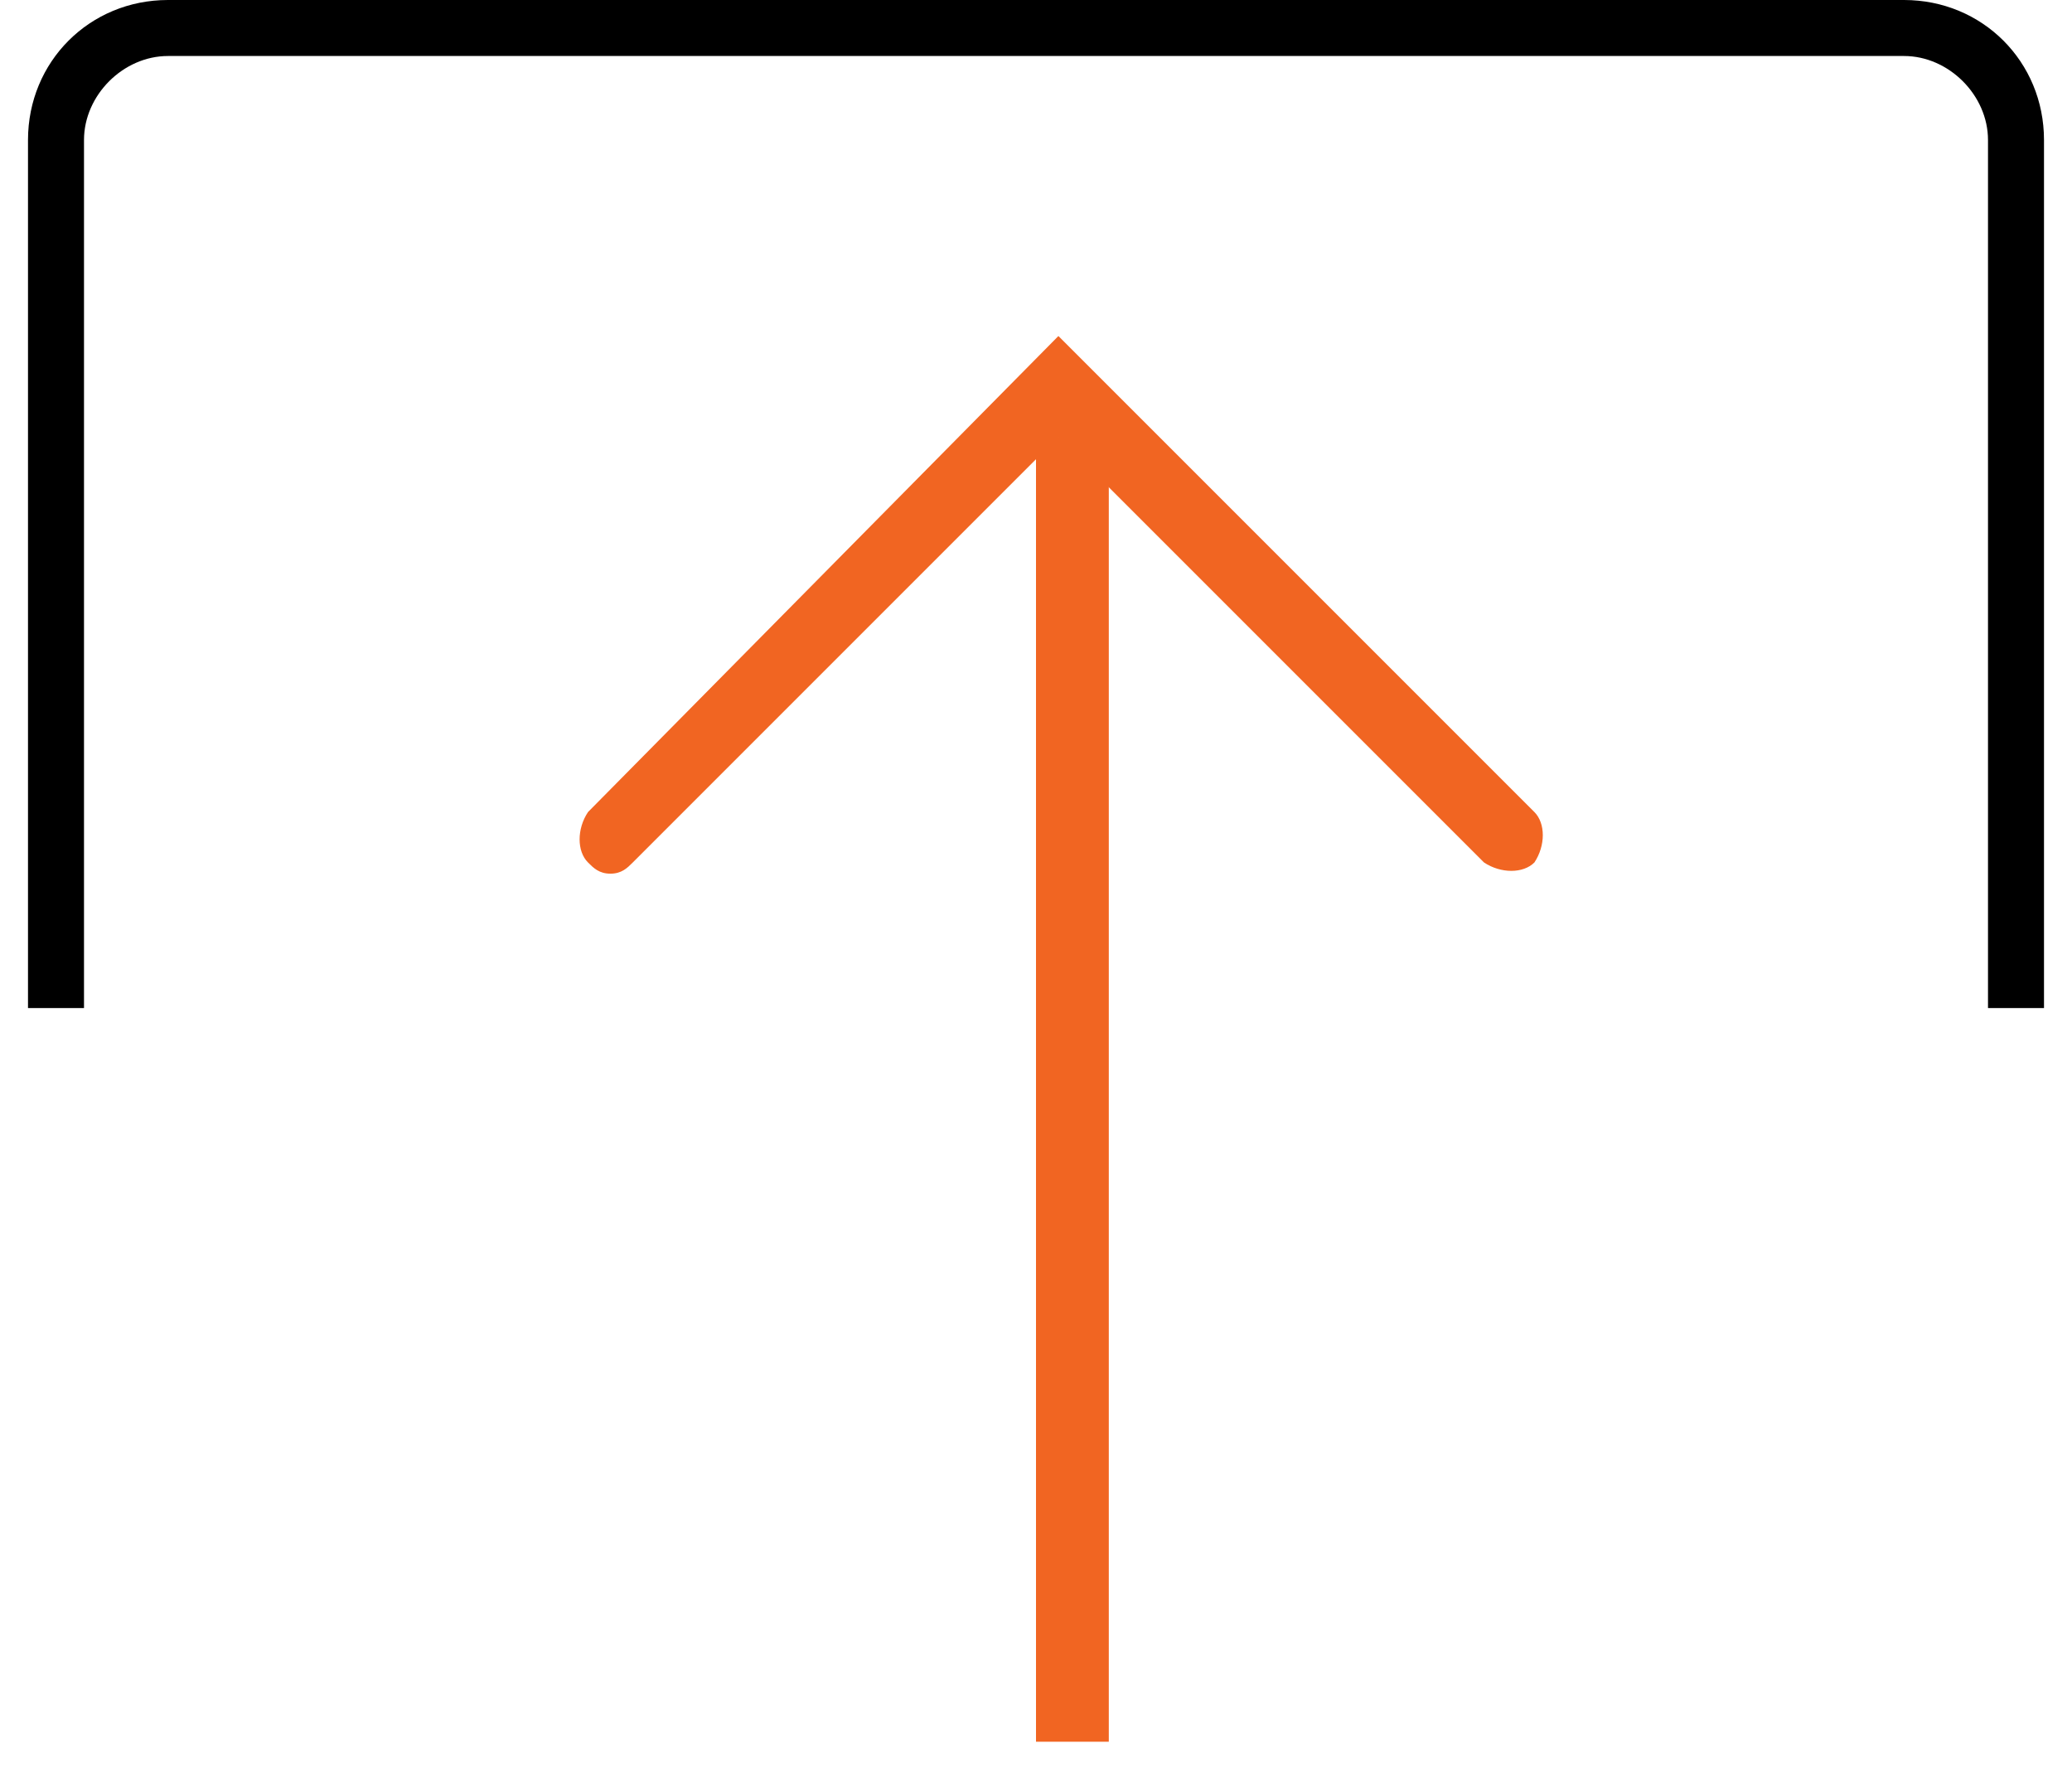
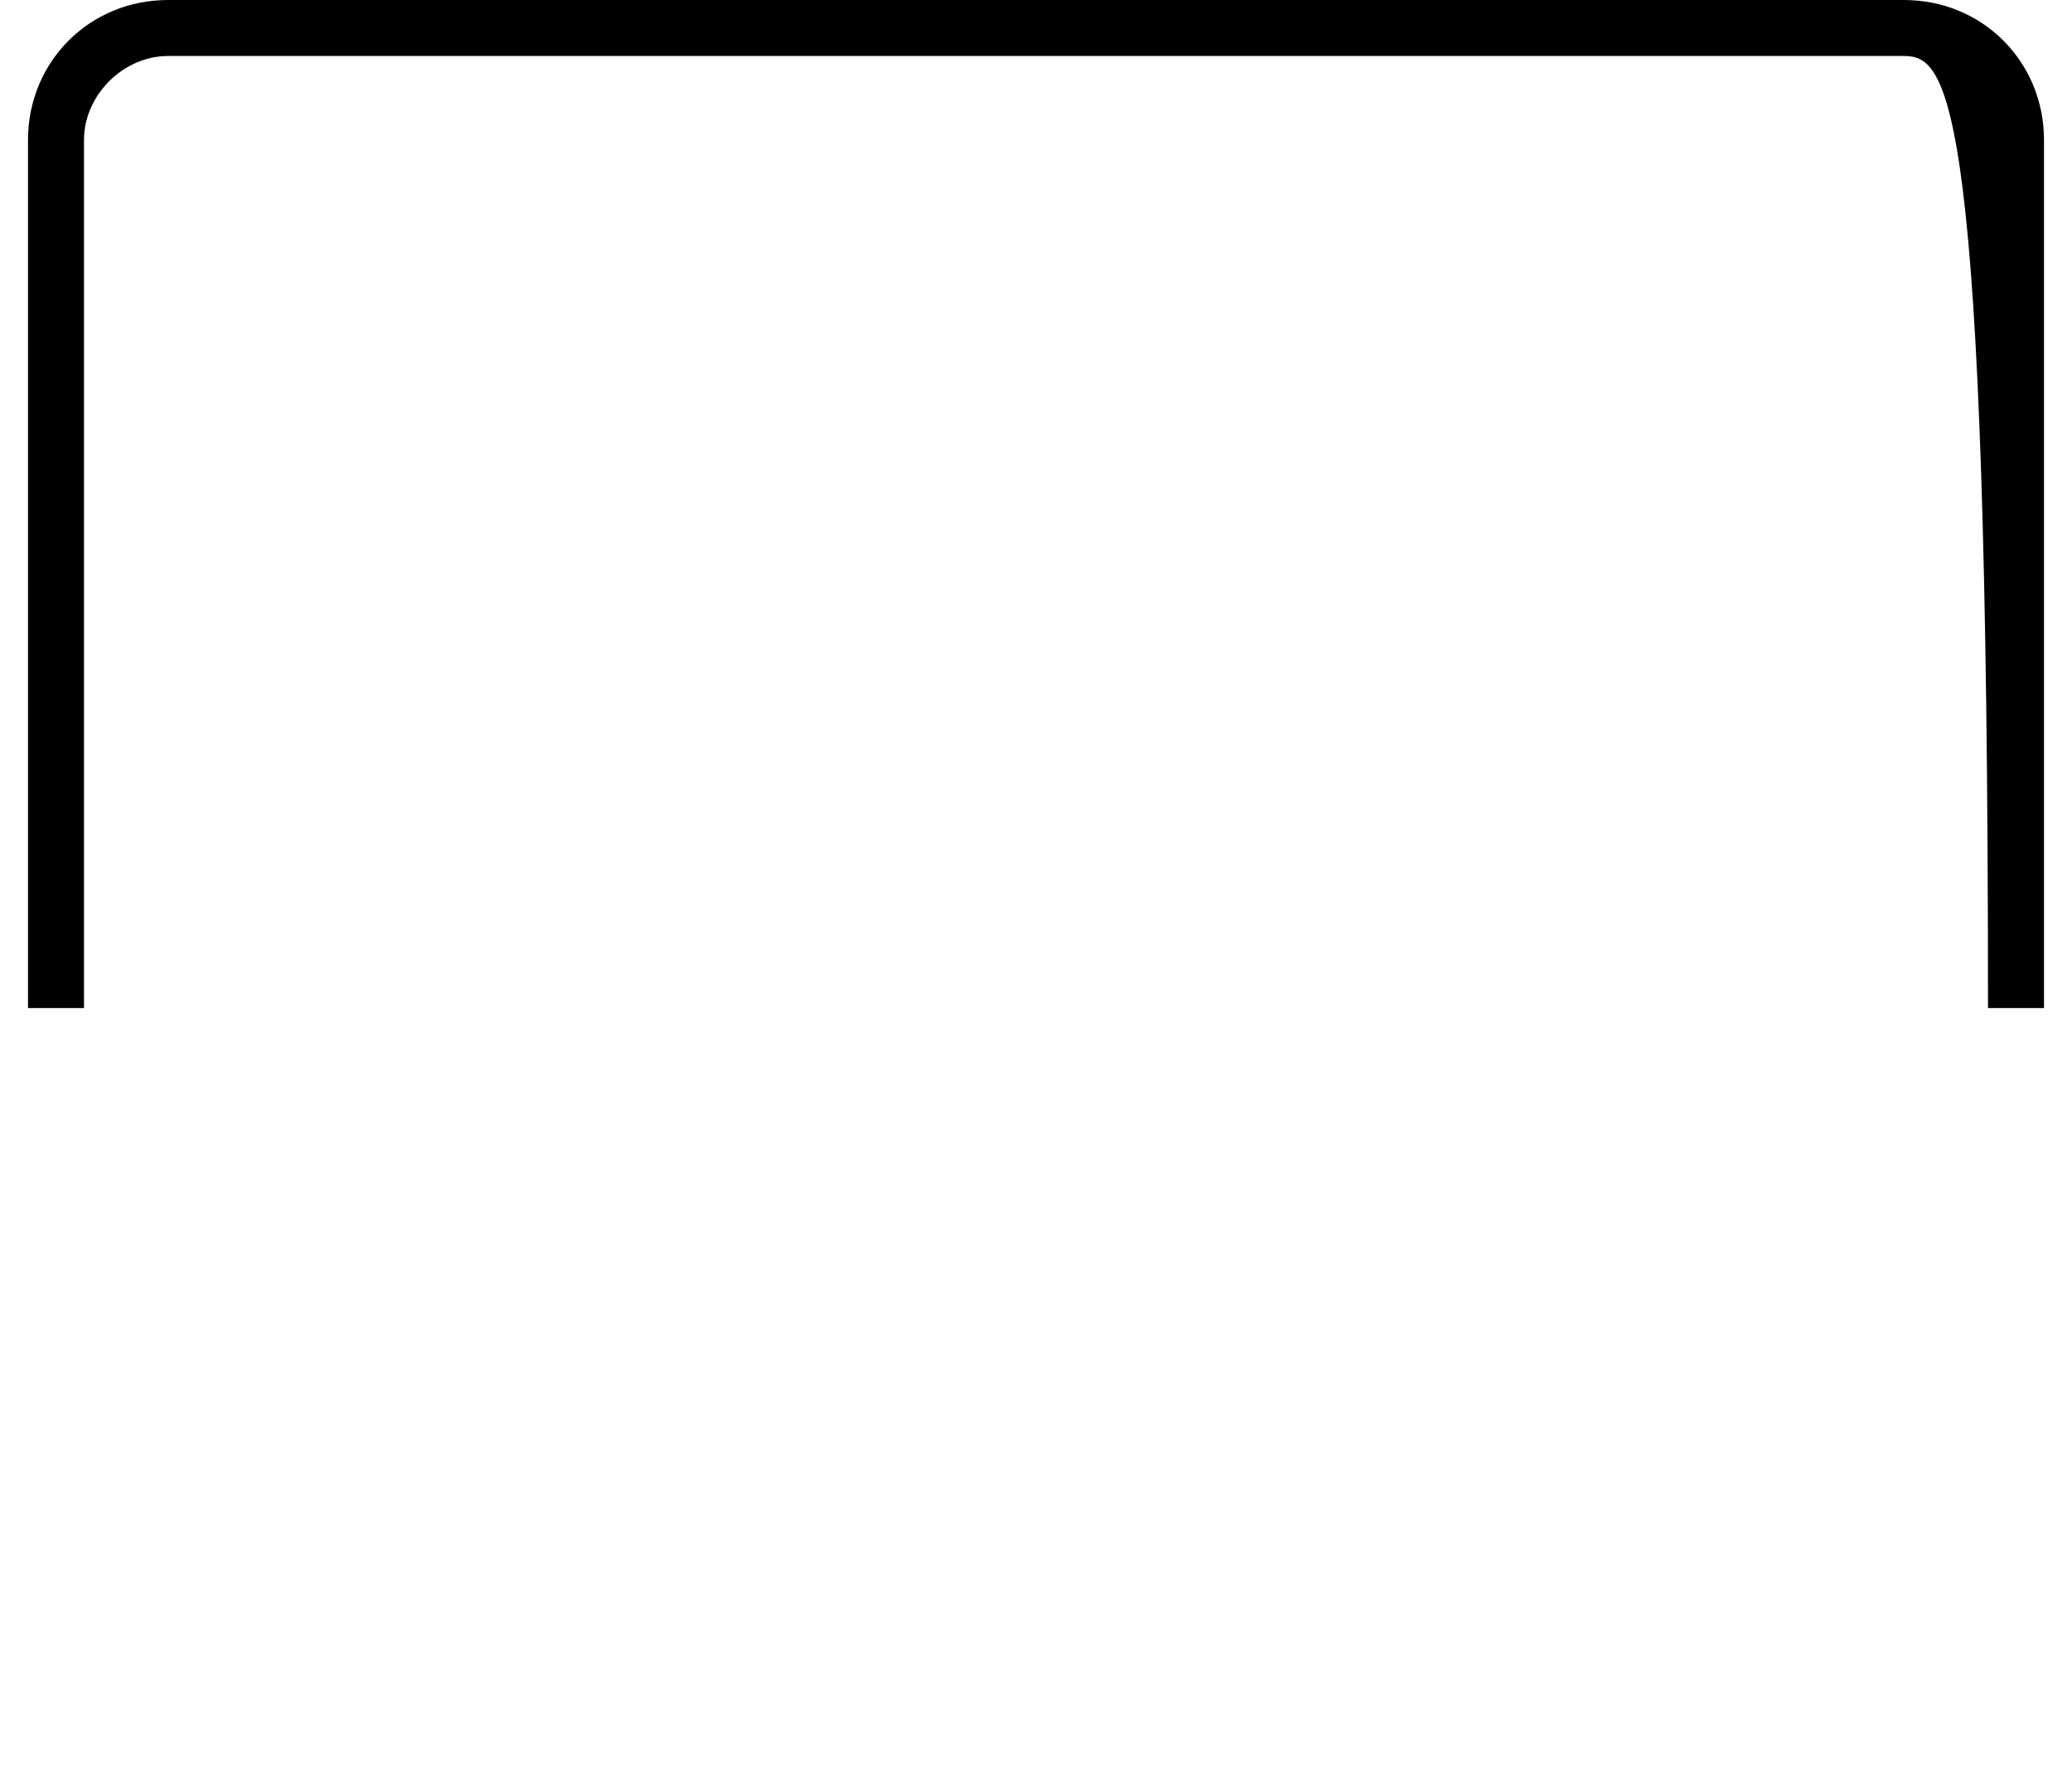
<svg xmlns="http://www.w3.org/2000/svg" version="1.1" id="Layer_1" x="0px" y="0px" viewBox="0 0 37 32" style="enable-background:new 0 0 37 32;" xml:space="preserve">
  <style type="text/css">
	.st0{fill:#F16522;}
</style>
-   <rect x="18.5" y="7.8" class="st0" width="1.3" height="23.3" />
-   <path class="st0" d="M10.9,15.6c-0.2,0-0.3-0.1-0.4-0.2c-0.2-0.2-0.2-0.6,0-0.9L18.9,6l8.5,8.5c0.2,0.2,0.2,0.6,0,0.9  c-0.2,0.2-0.6,0.2-0.9,0l-7.6-7.6l-7.6,7.6C11.2,15.5,11.1,15.6,10.9,15.6z" />
-   <path d="M36.5,18h-1V2.5C35.5,1.7,34.8,1,34,1H3C2.2,1,1.5,1.7,1.5,2.5V18h-1V2.5C0.5,1.1,1.6,0,3,0h31c1.4,0,2.5,1.1,2.5,2.5V18z" />
+   <path d="M36.5,18h-1C35.5,1.7,34.8,1,34,1H3C2.2,1,1.5,1.7,1.5,2.5V18h-1V2.5C0.5,1.1,1.6,0,3,0h31c1.4,0,2.5,1.1,2.5,2.5V18z" />
</svg>